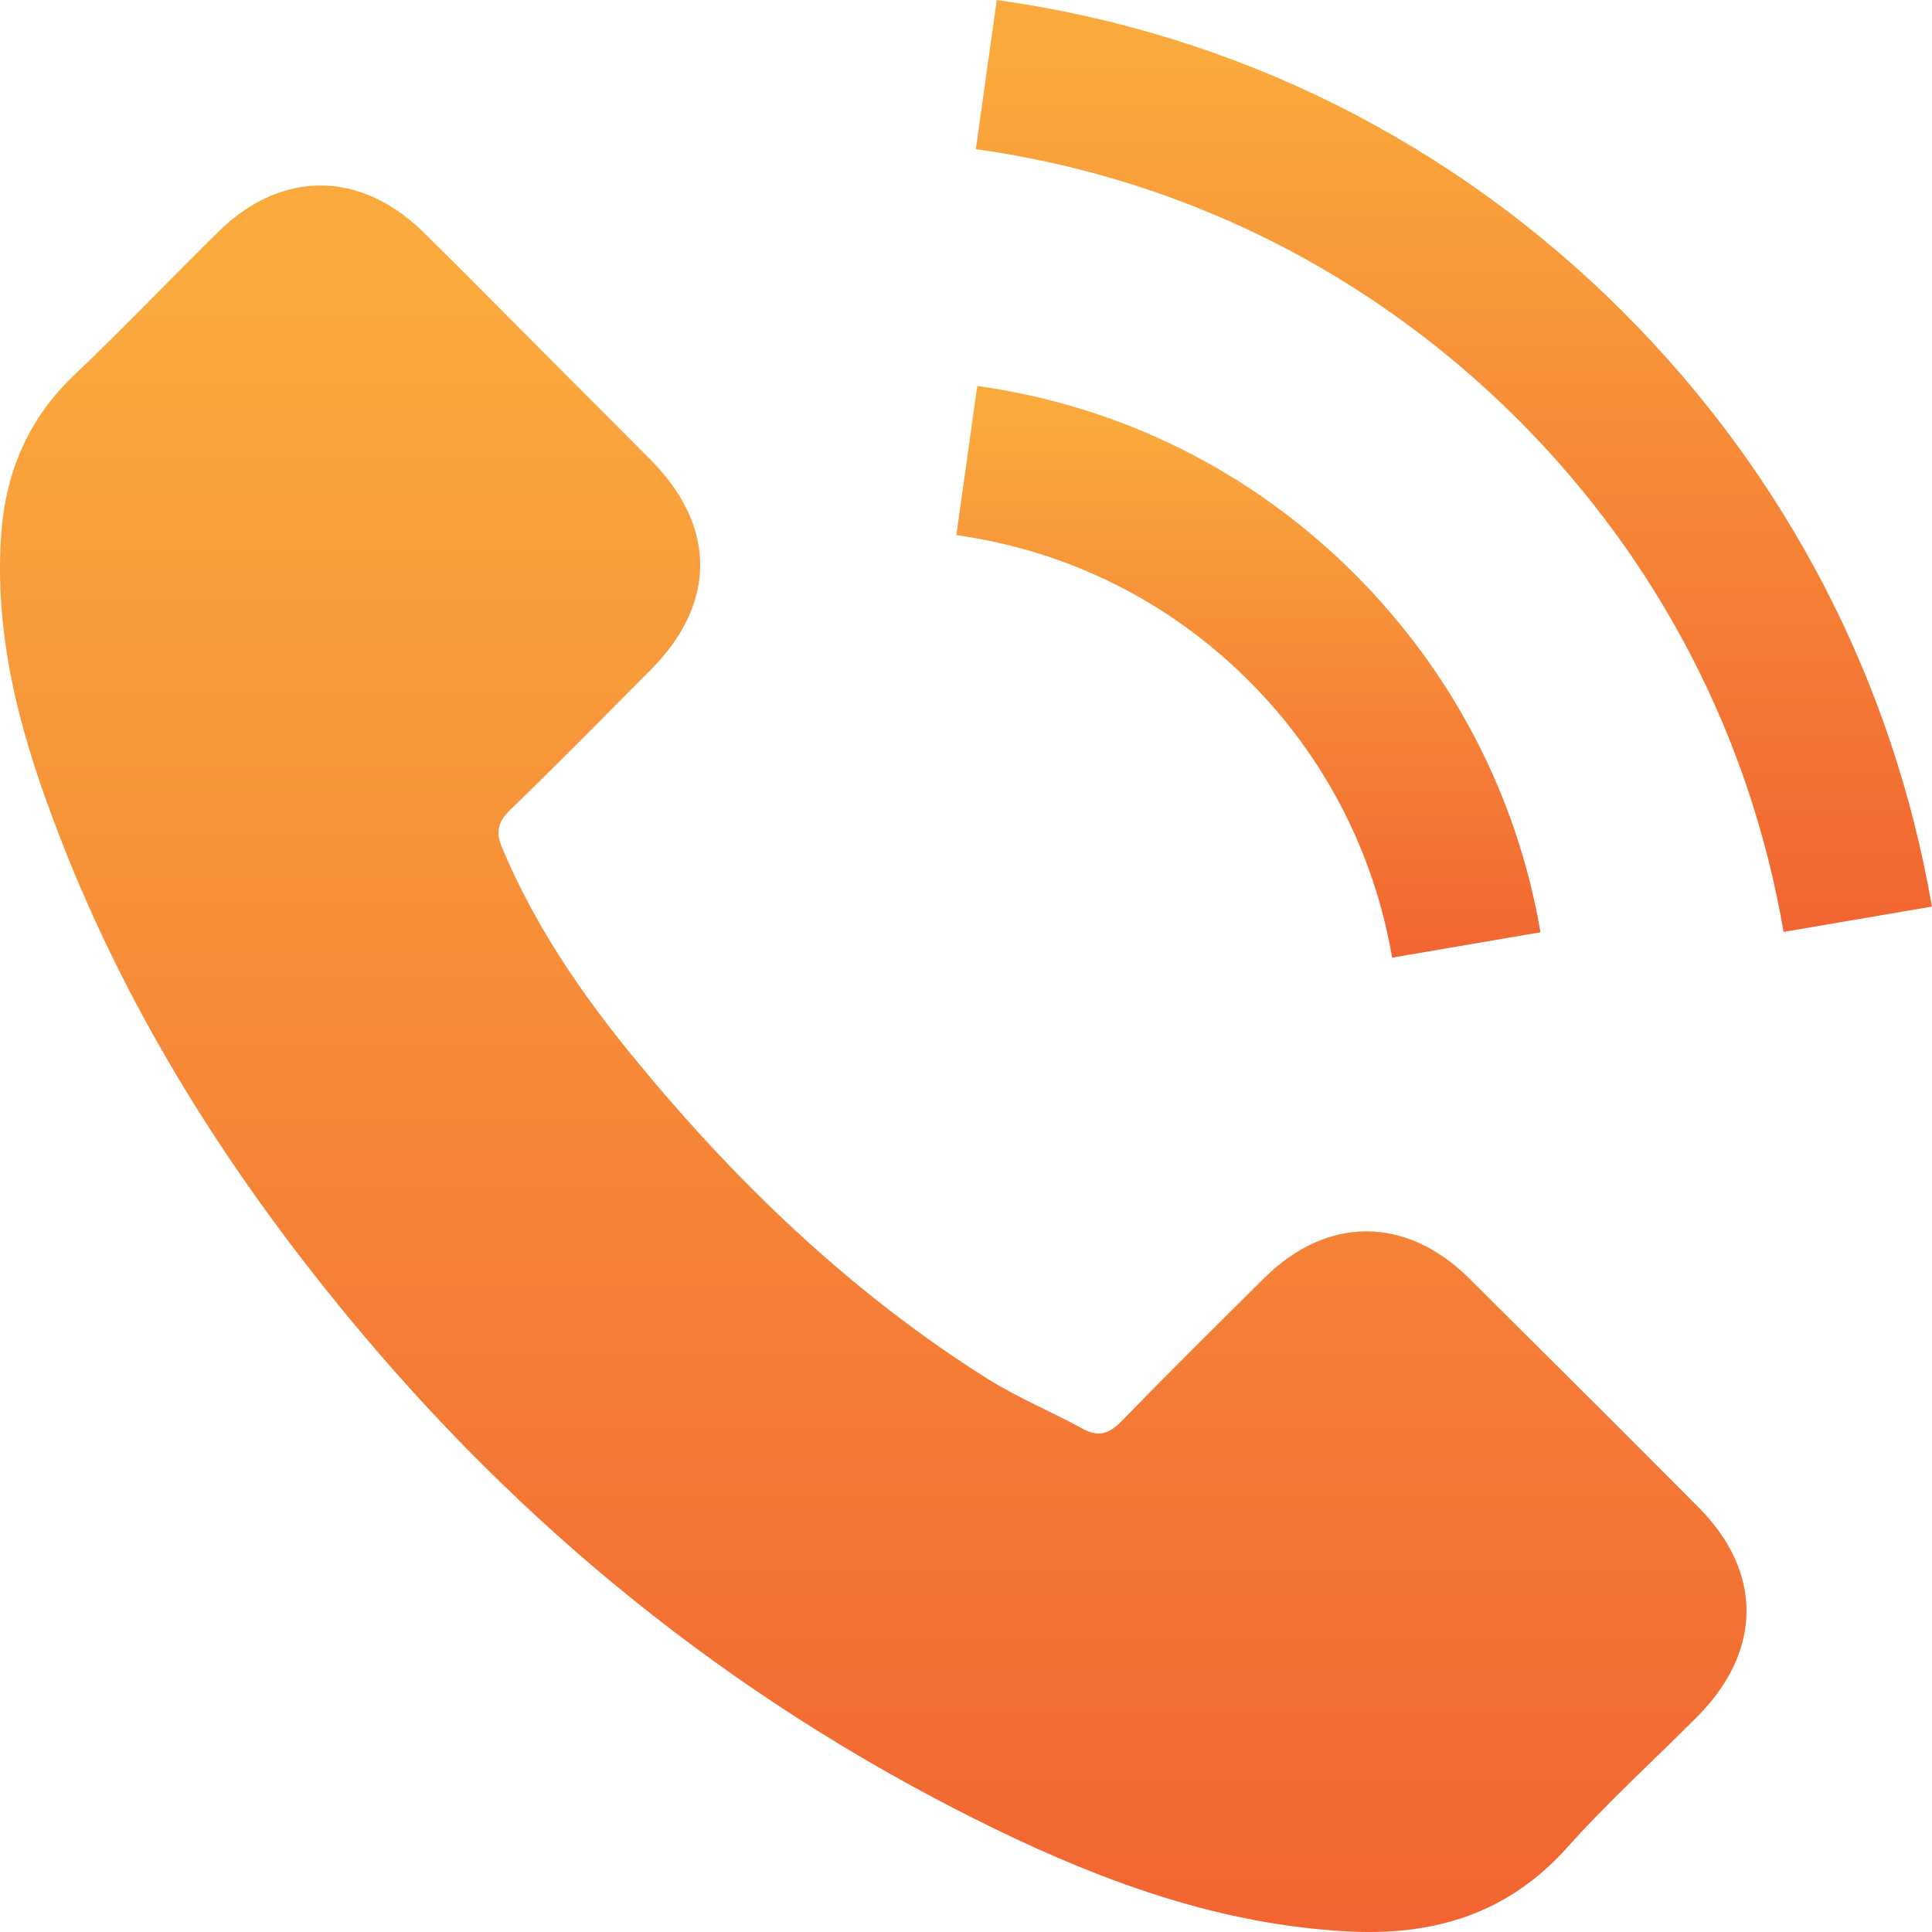
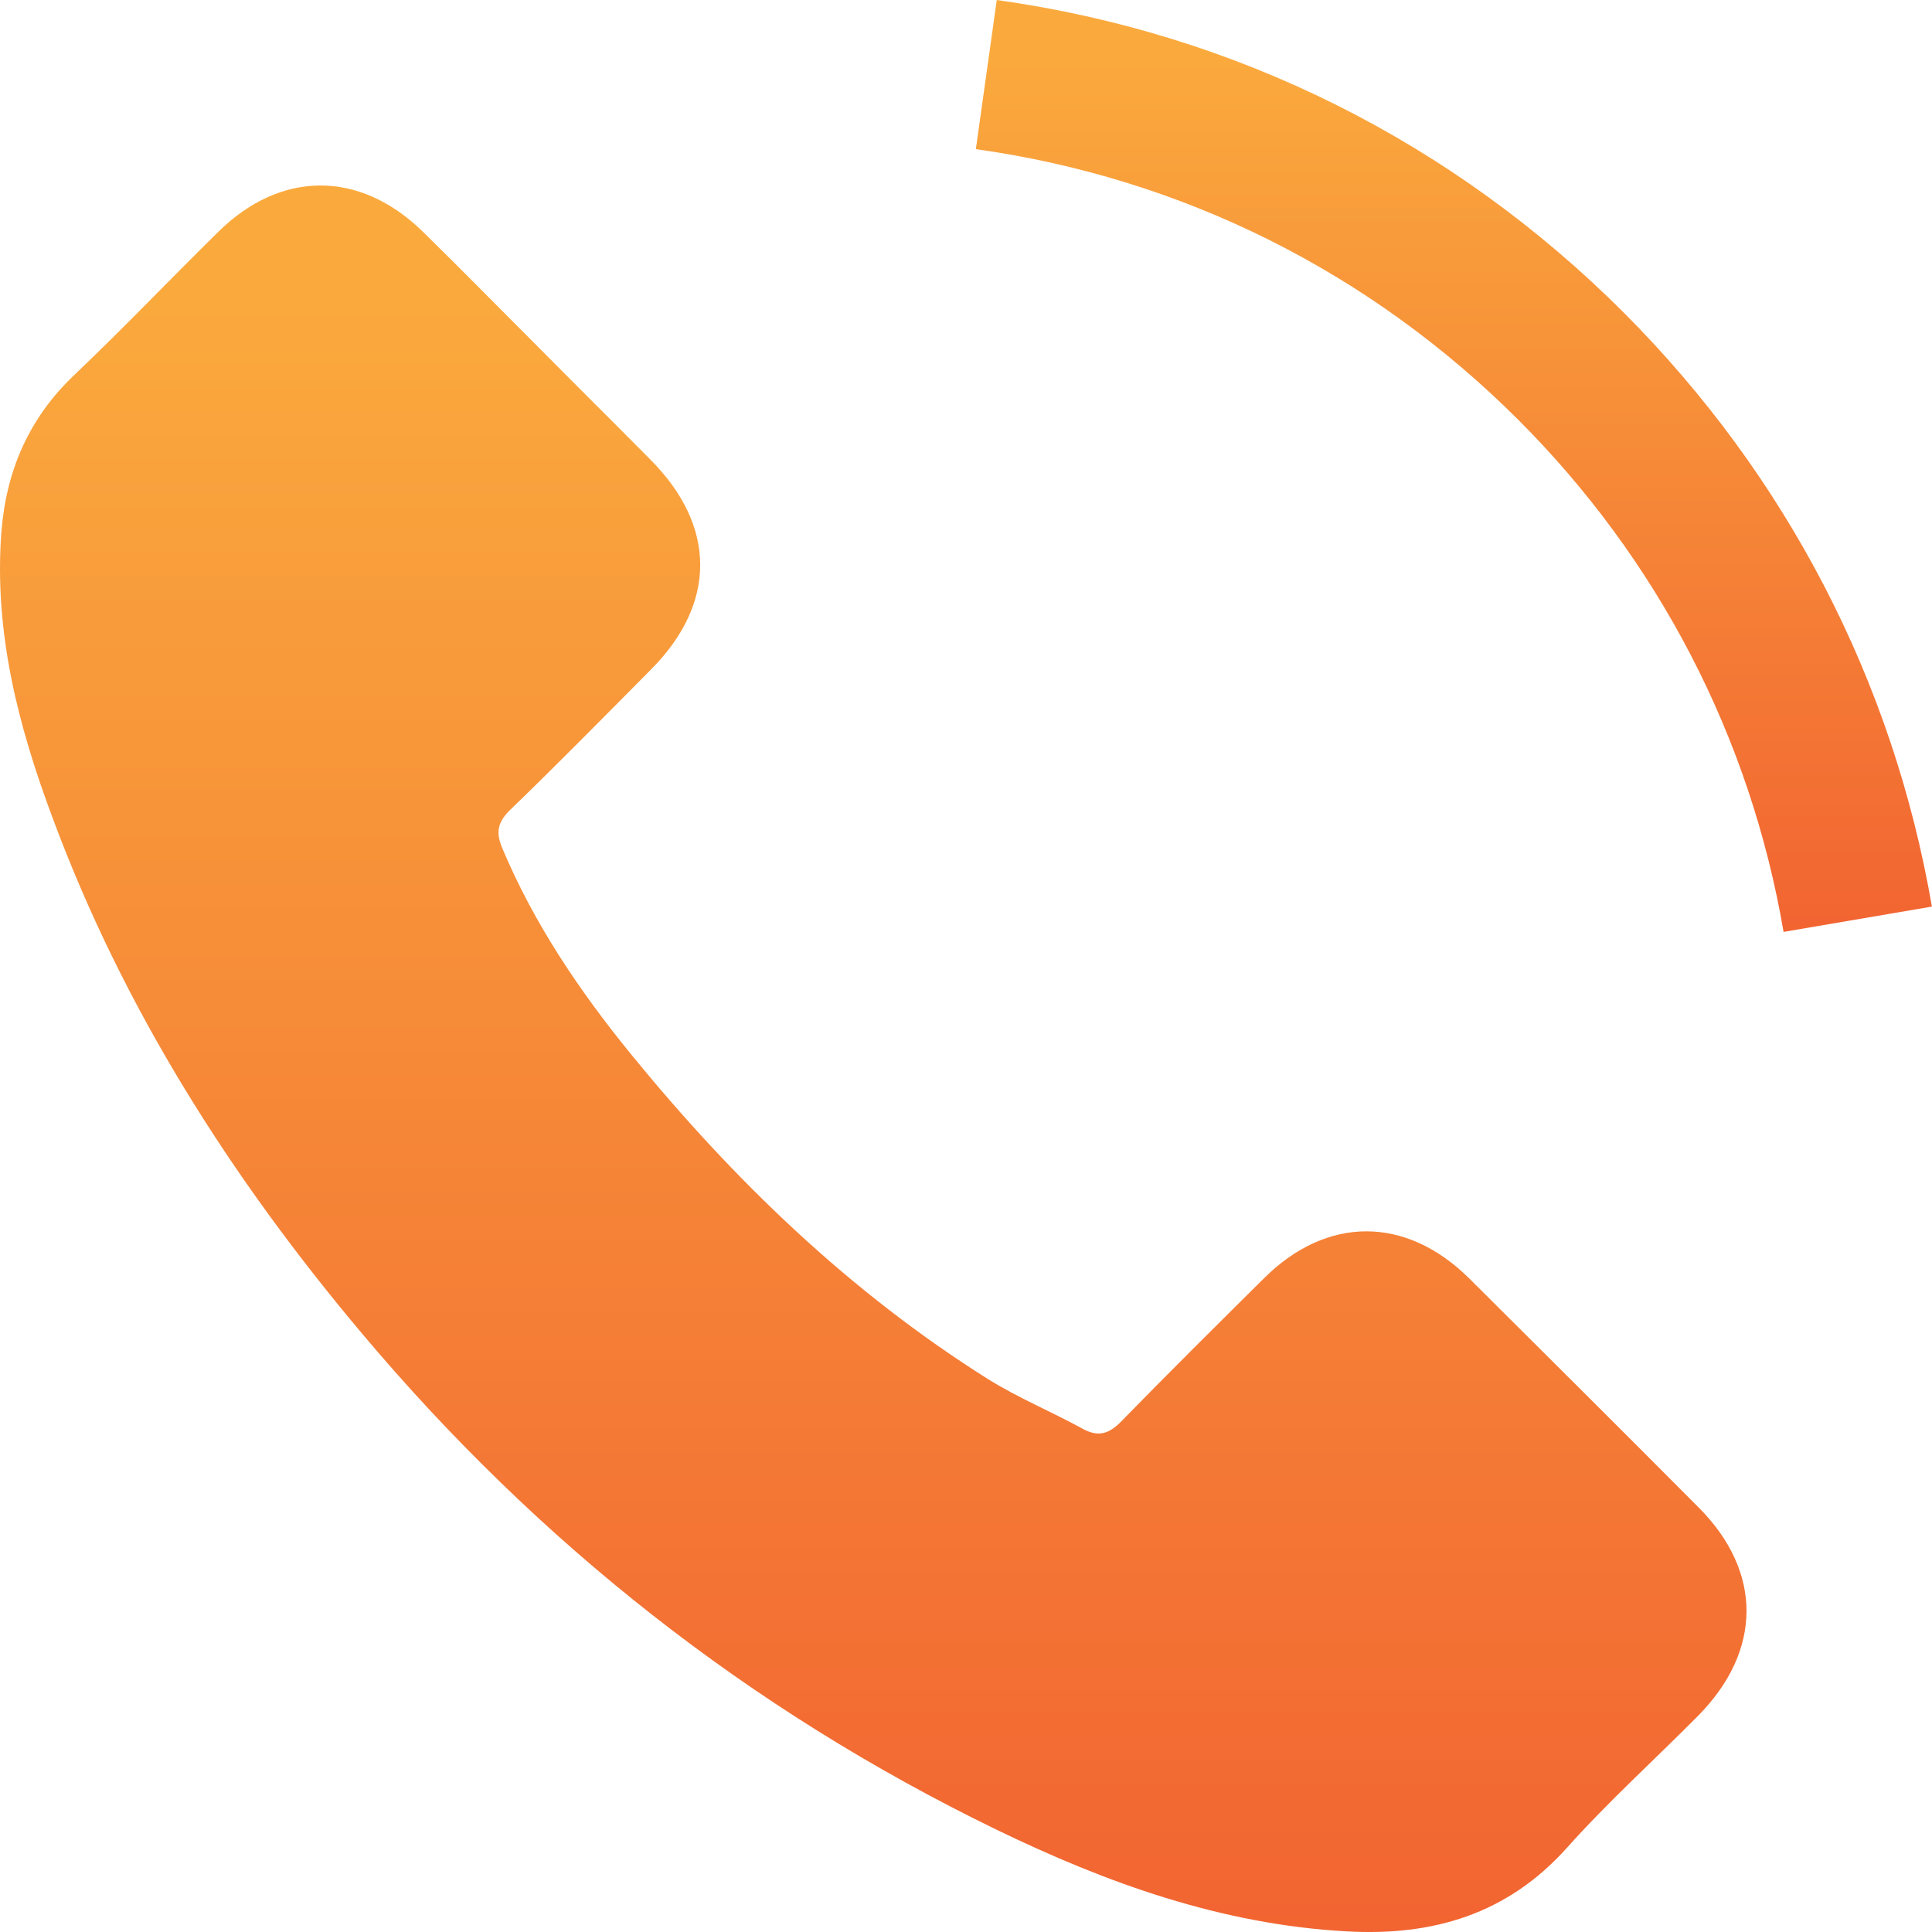
<svg xmlns="http://www.w3.org/2000/svg" width="40" height="40" viewBox="0 0 40 40" fill="none">
  <path d="M30.411 26.461C29.104 25.171 27.473 25.171 26.174 26.461C25.184 27.443 24.193 28.425 23.219 29.424C22.953 29.699 22.728 29.757 22.403 29.574C21.762 29.224 21.08 28.941 20.464 28.558C17.592 26.752 15.187 24.43 13.056 21.816C11.999 20.518 11.058 19.128 10.4 17.563C10.267 17.247 10.292 17.038 10.55 16.78C11.541 15.823 12.506 14.841 13.48 13.859C14.837 12.494 14.837 10.896 13.472 9.522C12.698 8.74 11.924 7.974 11.15 7.192C10.351 6.393 9.56 5.585 8.752 4.794C7.446 3.521 5.814 3.521 4.516 4.803C3.517 5.785 2.559 6.792 1.544 7.758C0.603 8.648 0.129 9.739 0.029 11.012C-0.129 13.085 0.379 15.041 1.094 16.947C2.559 20.892 4.79 24.396 7.495 27.609C11.15 31.954 15.511 35.392 20.614 37.873C22.911 38.988 25.292 39.845 27.881 39.987C29.662 40.087 31.21 39.637 32.45 38.247C33.299 37.298 34.257 36.432 35.156 35.525C36.487 34.177 36.496 32.545 35.172 31.214C33.591 29.624 32.001 28.042 30.411 26.461Z" fill="url(#paint0_linear_16_6)" />
-   <path d="M28.823 19.827L31.894 19.302C31.412 16.481 30.08 13.925 28.057 11.895C25.918 9.755 23.213 8.407 20.233 7.991L19.8 11.079C22.105 11.403 24.203 12.444 25.86 14.1C27.424 15.665 28.448 17.646 28.823 19.827Z" fill="url(#paint1_linear_16_6)" />
  <path d="M33.622 6.476C30.076 2.93 25.59 0.691 20.637 0L20.204 3.088C24.483 3.687 28.361 5.627 31.425 8.682C34.33 11.586 36.236 15.257 36.927 19.294L39.998 18.77C39.191 14.092 36.985 9.847 33.622 6.476Z" fill="url(#paint2_linear_16_6)" />
  <defs>
    <linearGradient id="paint0_linear_16_6" x1="18.081" y1="5.807" x2="18.081" y2="60.991" gradientUnits="userSpaceOnUse">
      <stop stop-color="#FAAA3D" />
      <stop offset="0.96" stop-color="#ED3E2B" />
      <stop offset="1" stop-color="#ED382A" />
    </linearGradient>
    <linearGradient id="paint1_linear_16_6" x1="25.848" y1="8.635" x2="25.848" y2="26.698" gradientUnits="userSpaceOnUse">
      <stop stop-color="#FAAA3D" />
      <stop offset="0.96" stop-color="#ED3E2B" />
      <stop offset="1" stop-color="#ED382A" />
    </linearGradient>
    <linearGradient id="paint2_linear_16_6" x1="30.102" y1="1.05" x2="30.102" y2="30.495" gradientUnits="userSpaceOnUse">
      <stop stop-color="#FAAA3D" />
      <stop offset="0.96" stop-color="#ED3E2B" />
      <stop offset="1" stop-color="#ED382A" />
    </linearGradient>
  </defs>
</svg>